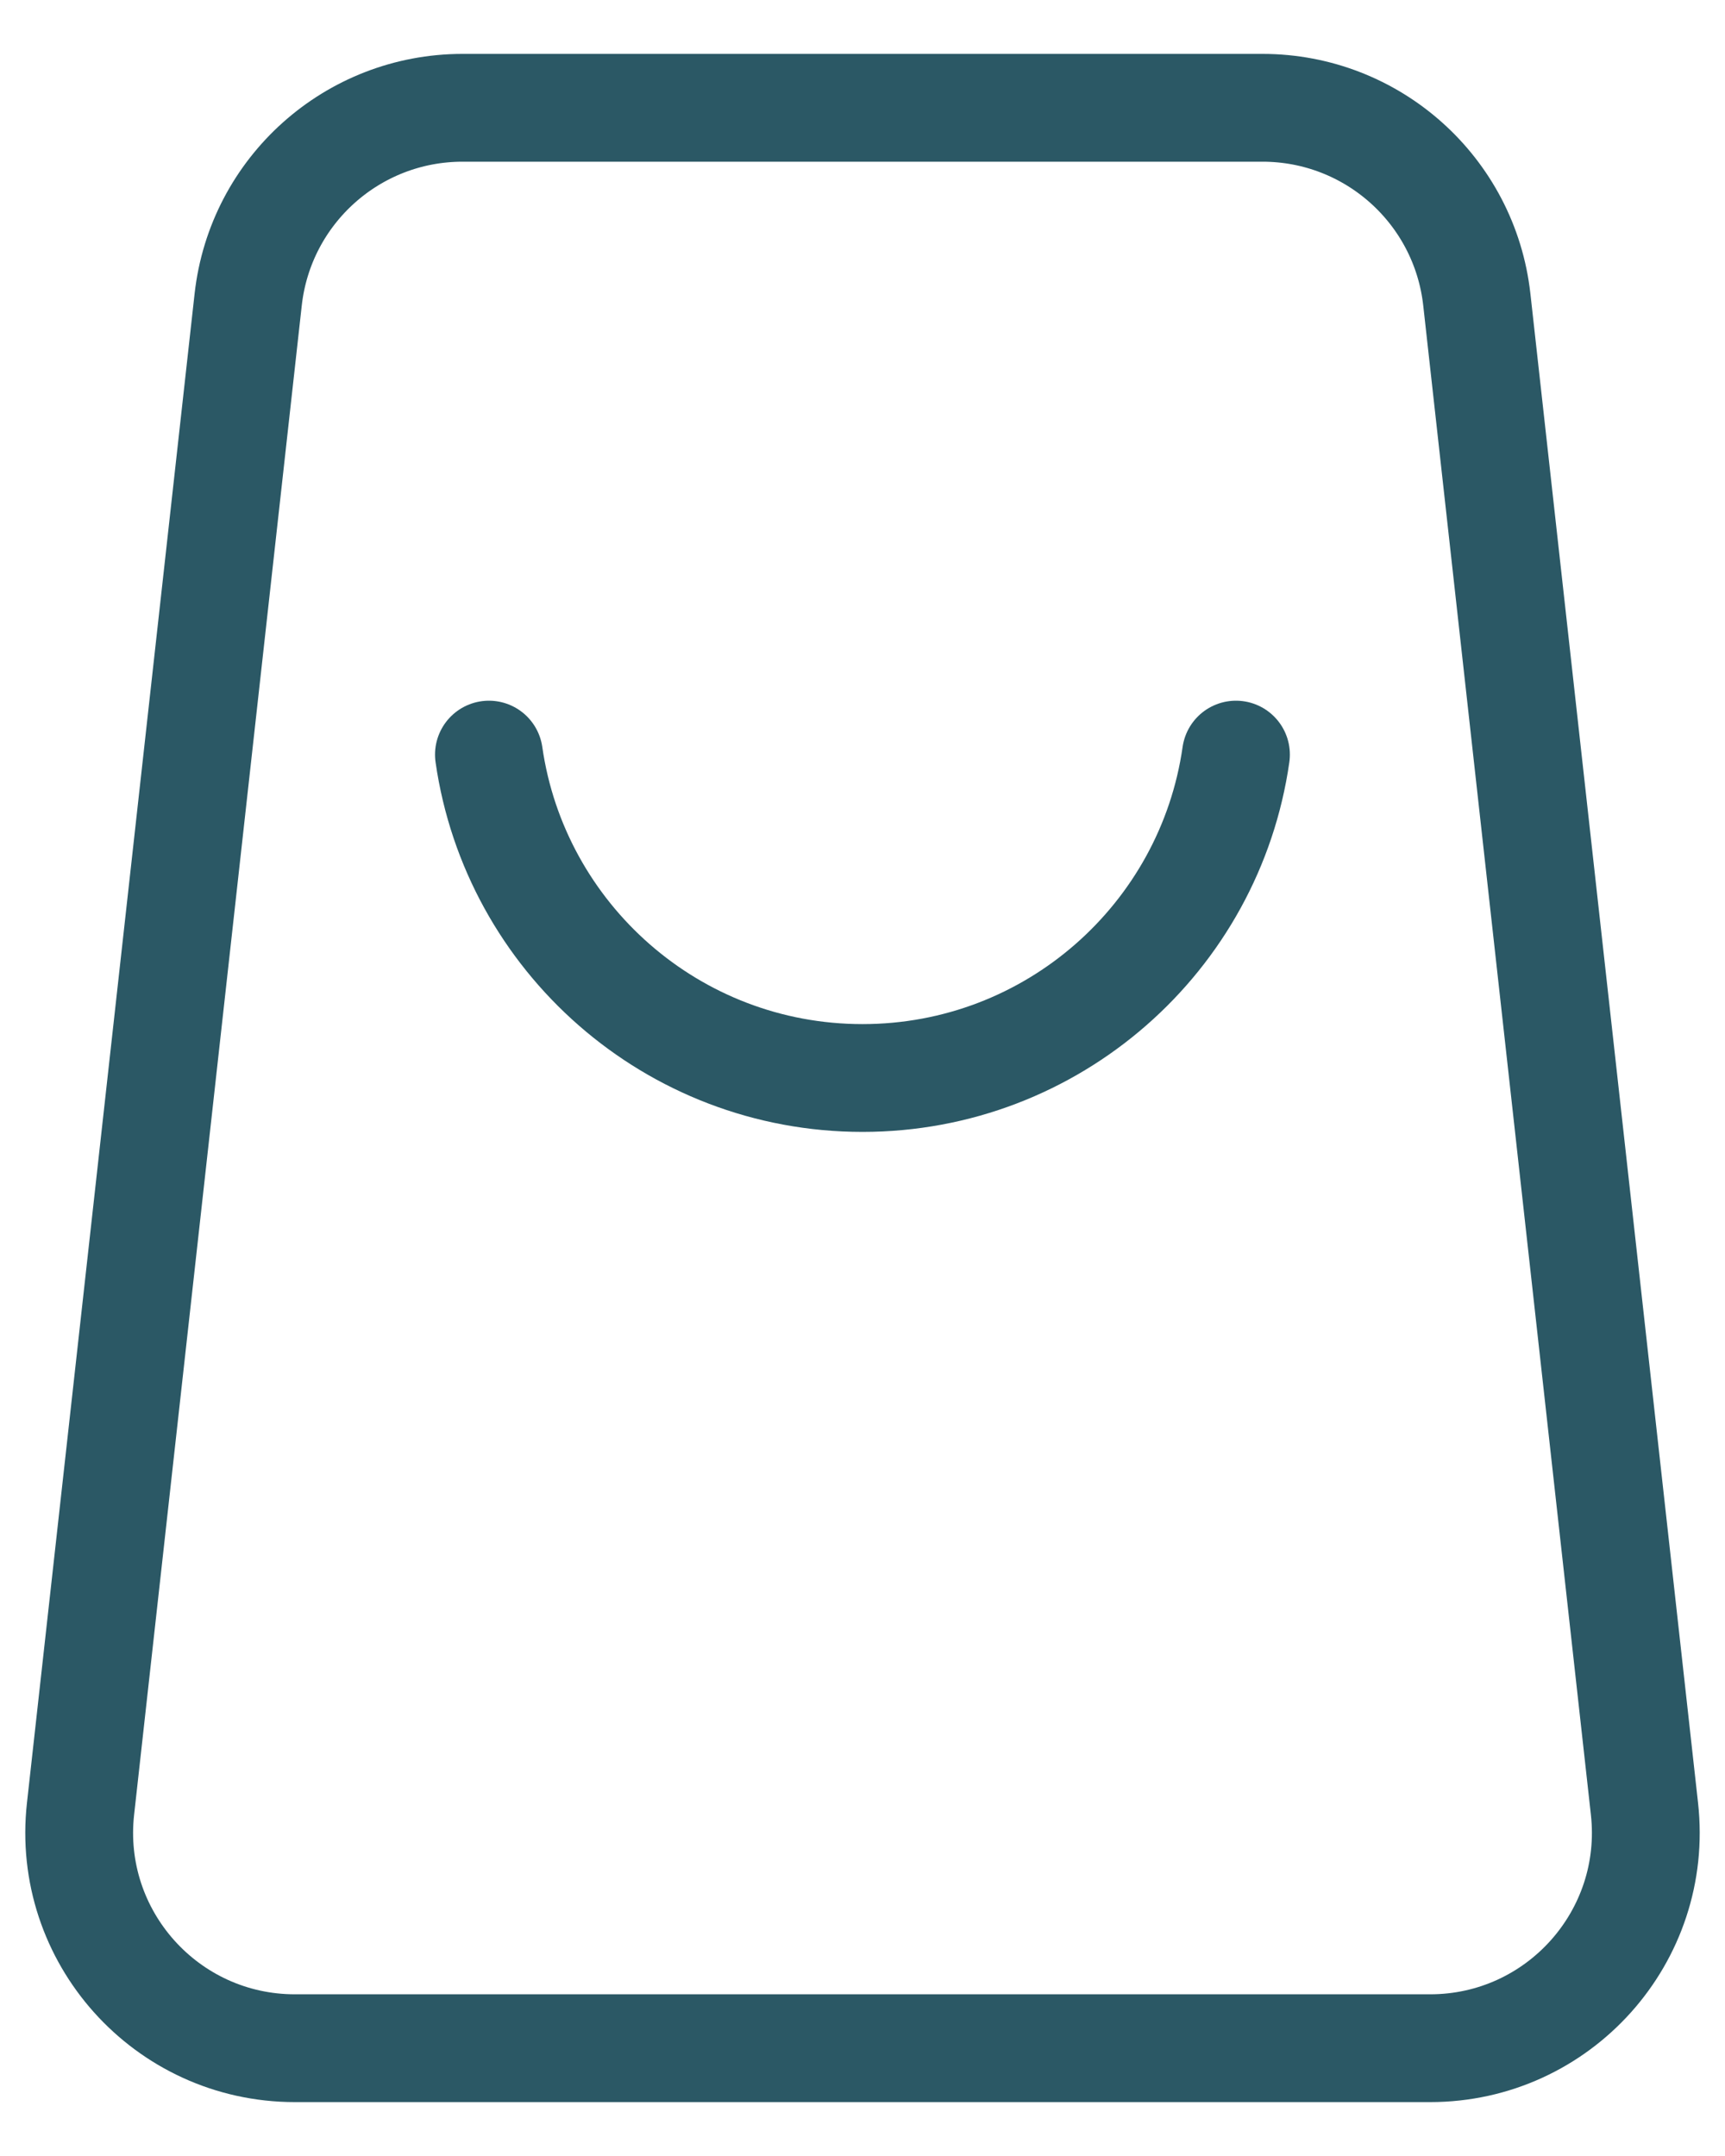
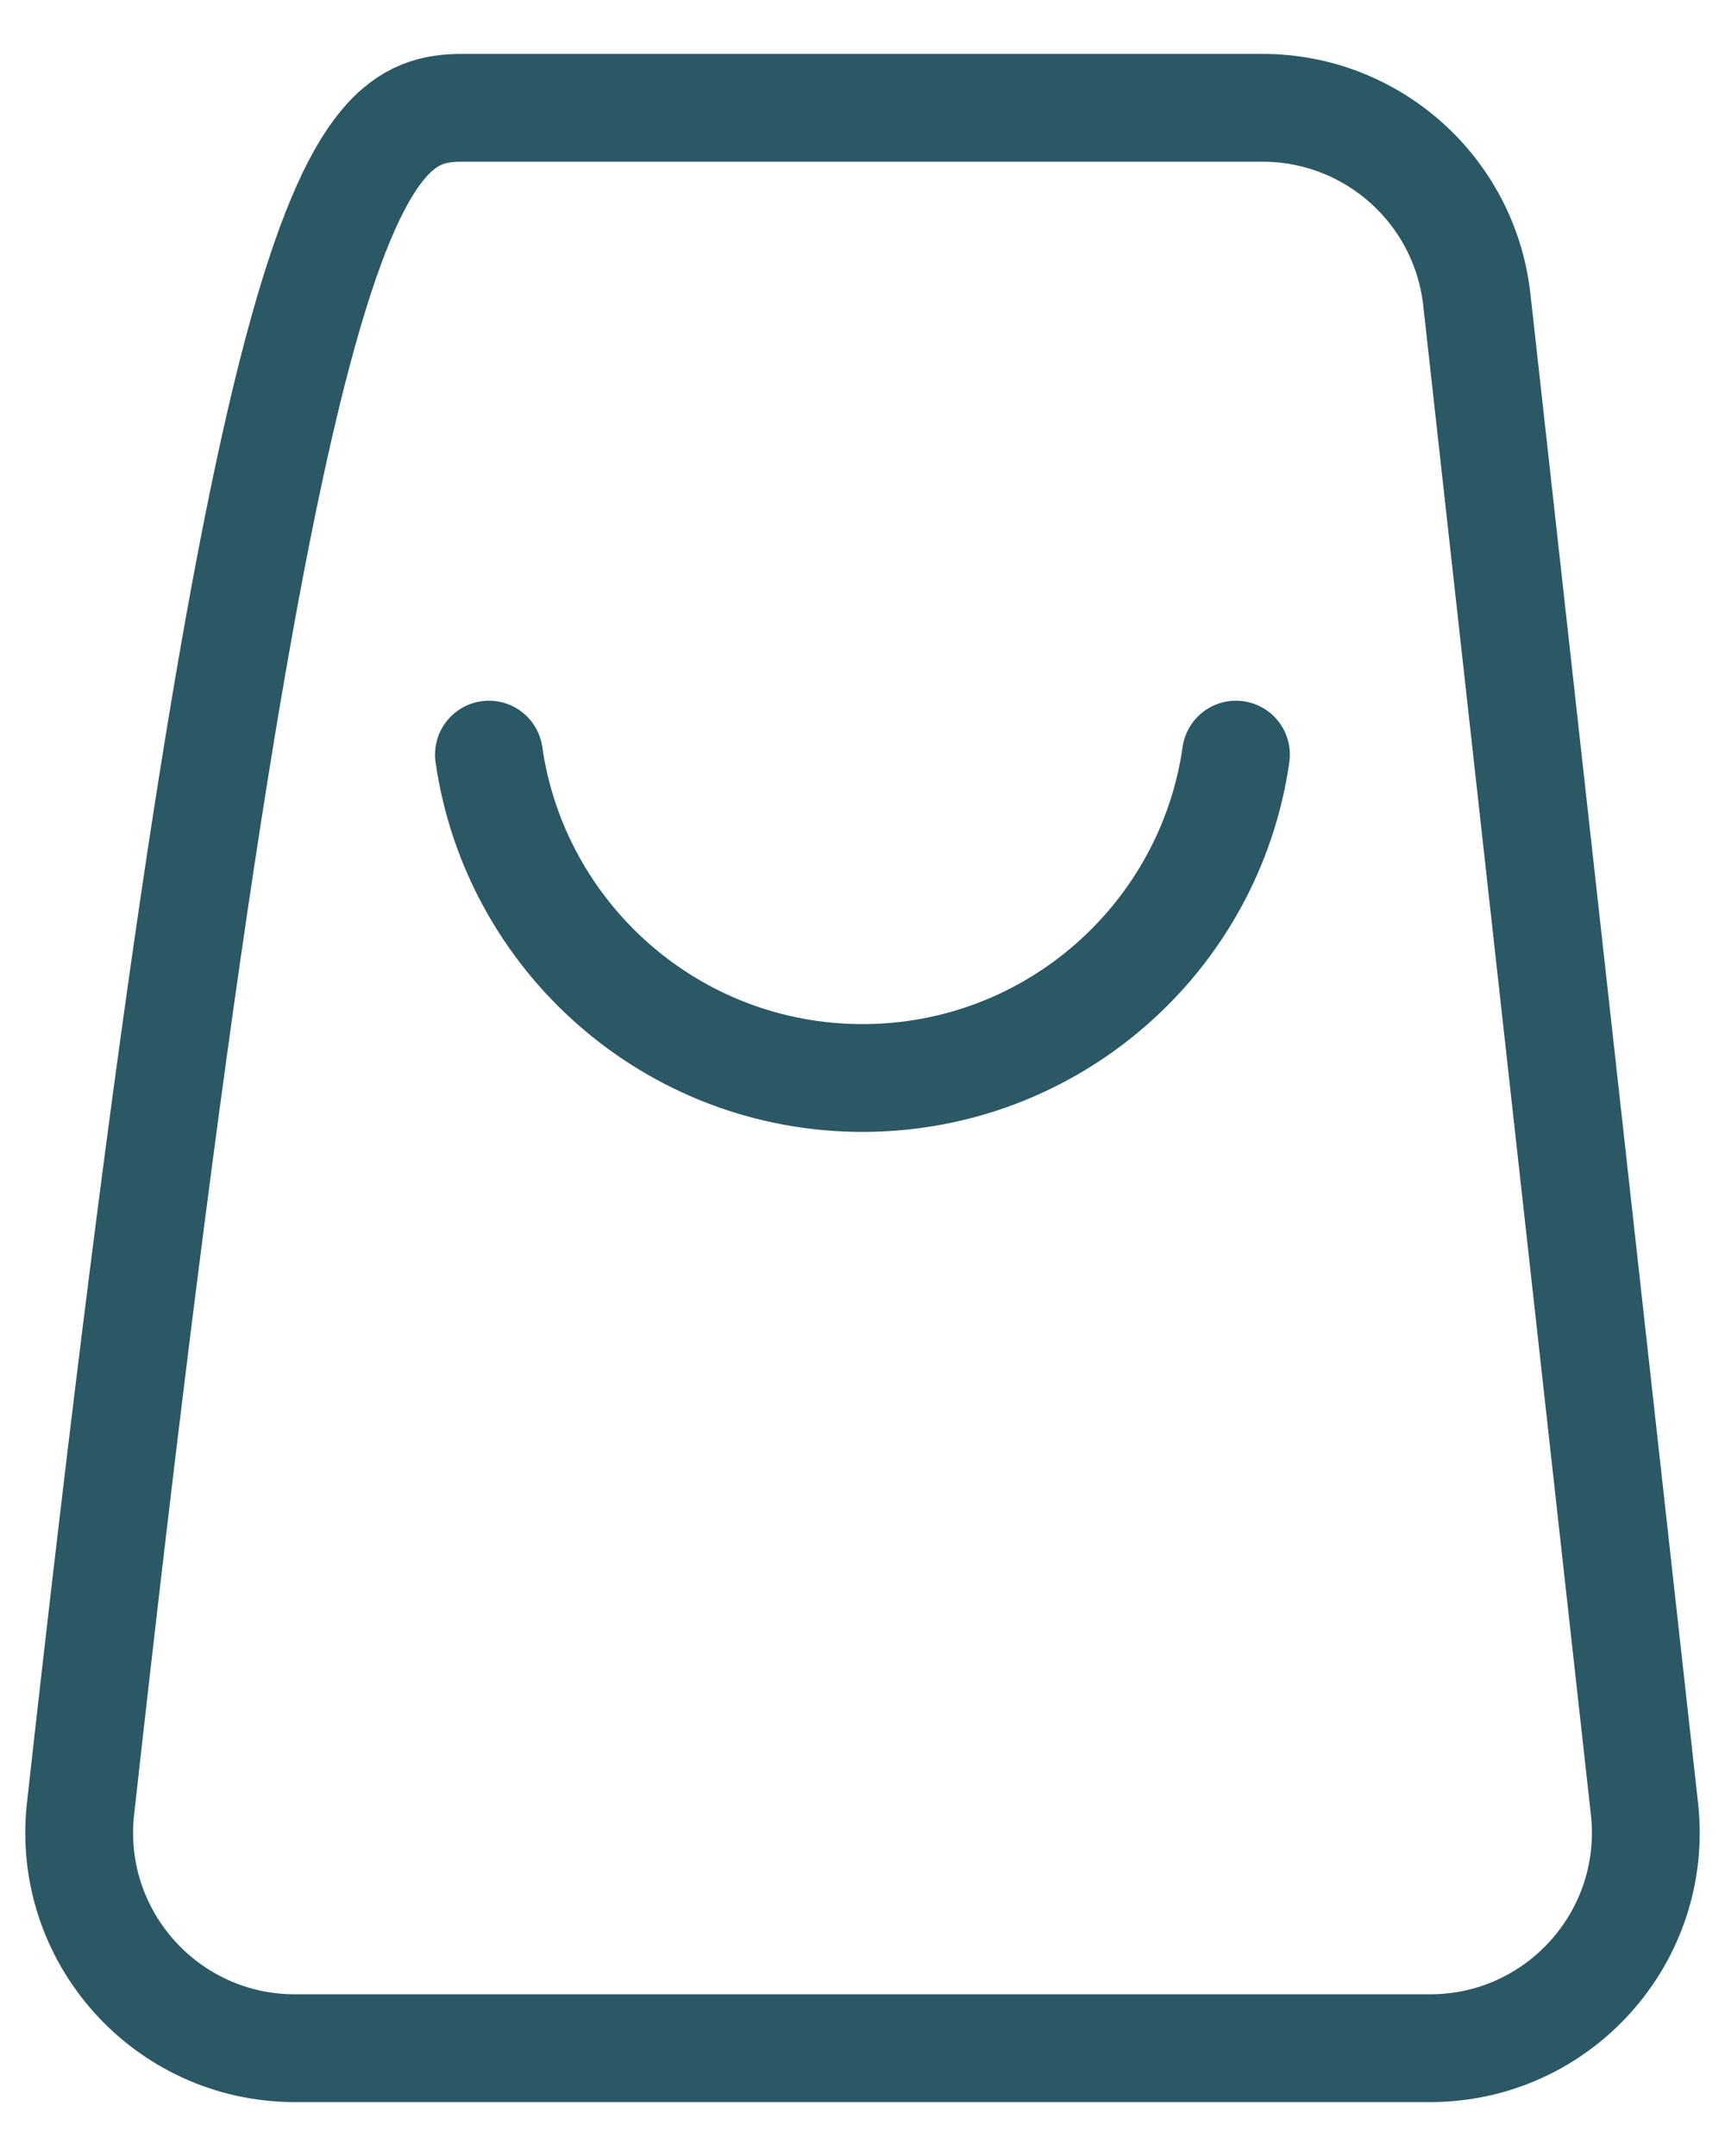
<svg xmlns="http://www.w3.org/2000/svg" width="16" height="20" viewBox="0 0 16 20" fill="none">
-   <path d="M4.535 7C4.778 8.696 6.237 10 8 10C9.763 10 11.222 8.696 11.464 7M4.29 1H11.71C12.729 1 13.585 1.766 13.698 2.779L15.253 16.779C15.385 17.964 14.457 19 13.265 19H2.735C1.543 19 0.615 17.964 0.747 16.779L2.302 2.779C2.415 1.766 3.271 1 4.29 1Z" stroke="#2B5865" stroke-linecap="round" />
+   <path d="M4.535 7C4.778 8.696 6.237 10 8 10C9.763 10 11.222 8.696 11.464 7M4.29 1H11.71C12.729 1 13.585 1.766 13.698 2.779L15.253 16.779C15.385 17.964 14.457 19 13.265 19H2.735C1.543 19 0.615 17.964 0.747 16.779C2.415 1.766 3.271 1 4.29 1Z" stroke="#2B5865" stroke-linecap="round" />
</svg>